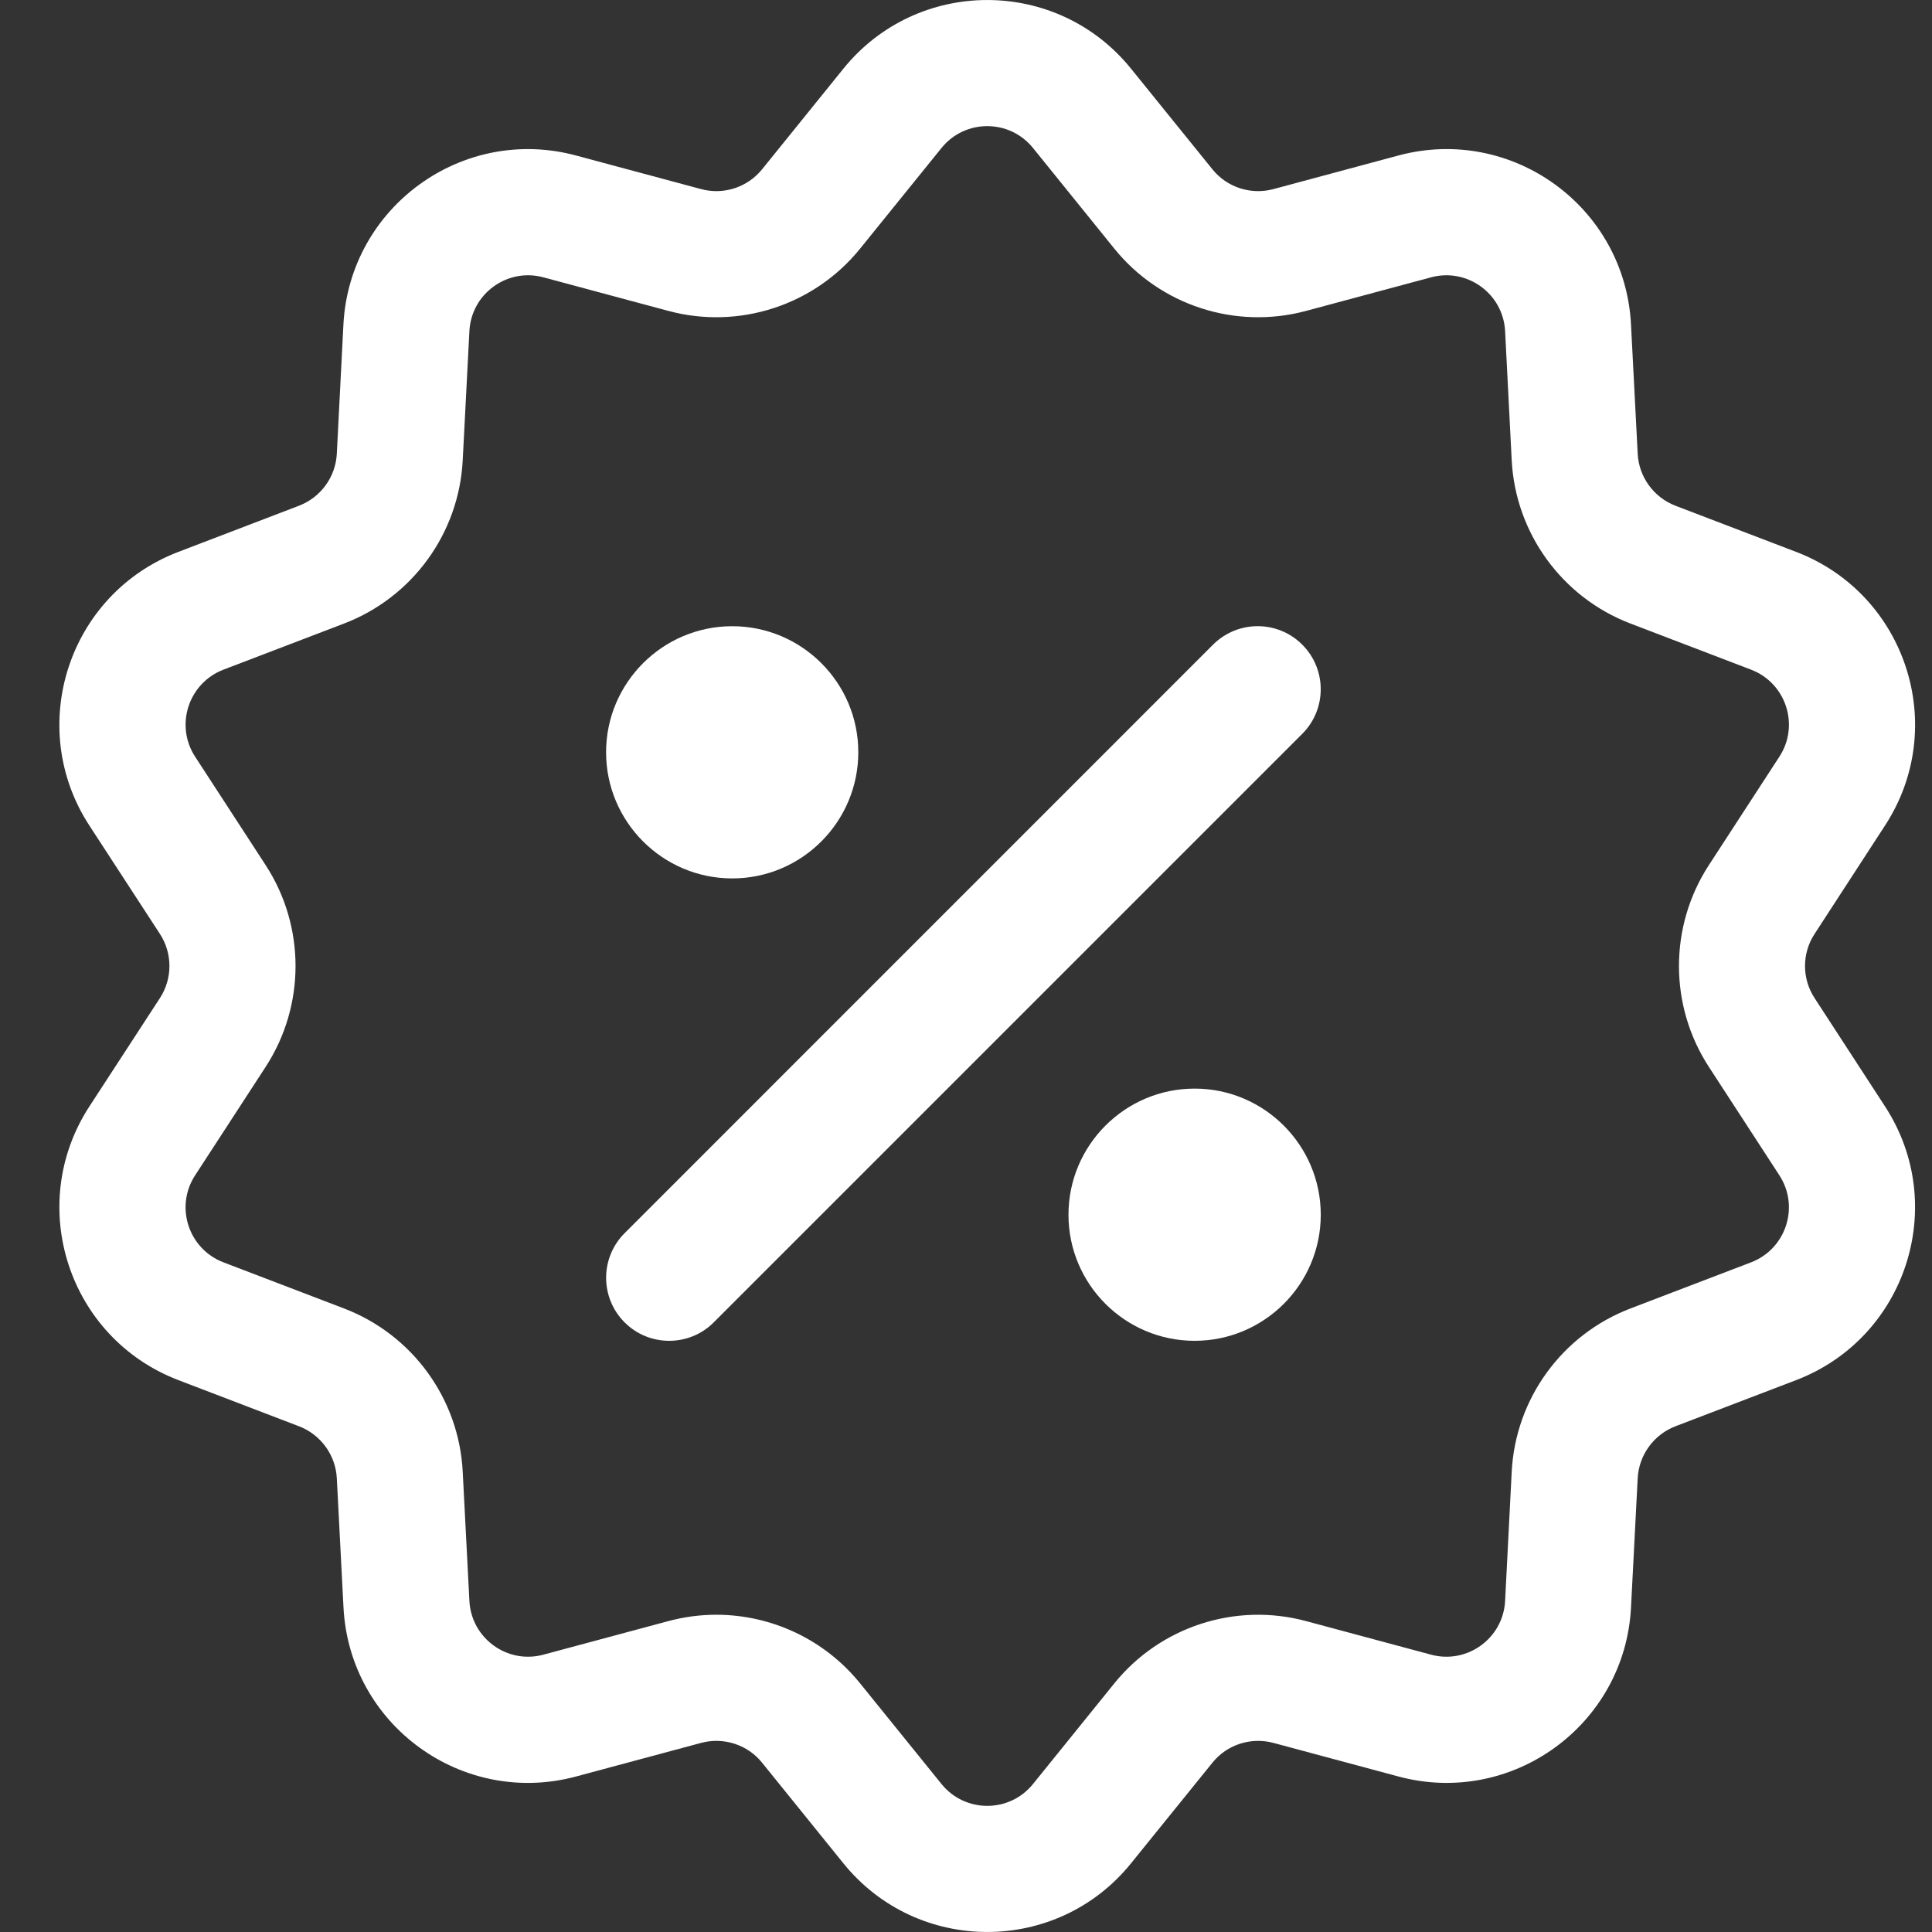
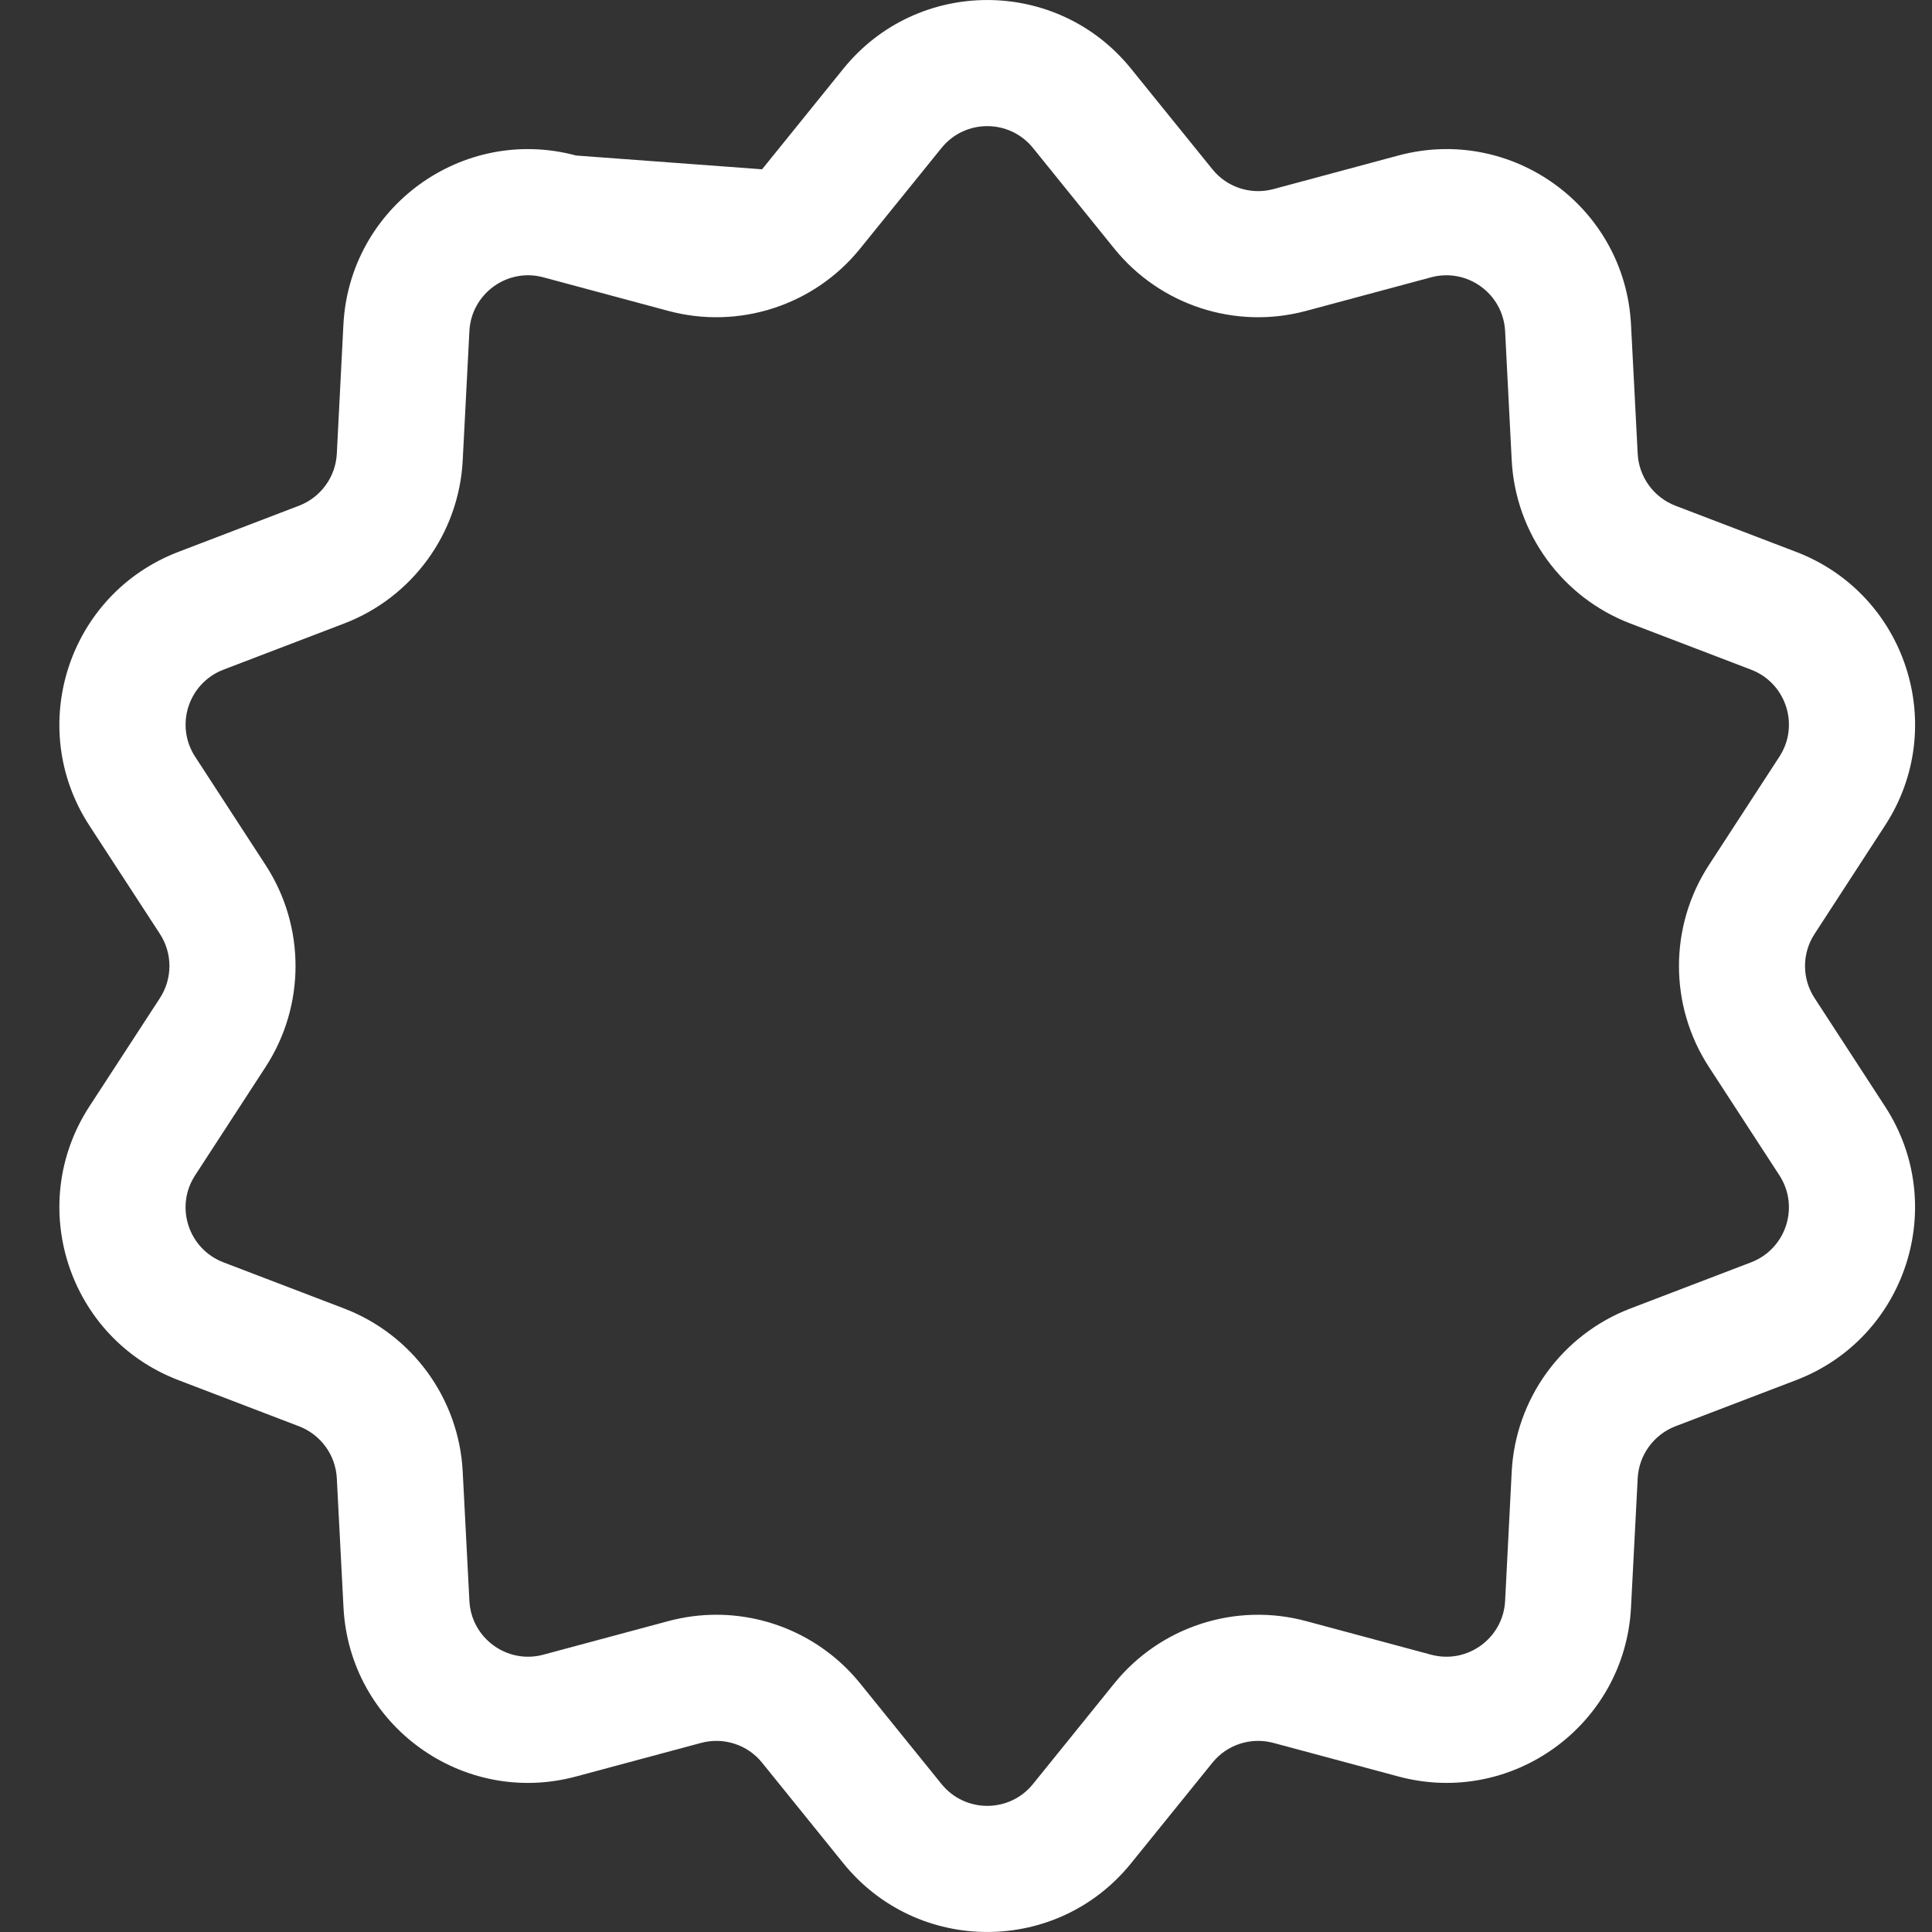
<svg xmlns="http://www.w3.org/2000/svg" width="24" height="24" viewBox="0 0 24 24" fill="none">
  <rect x="0" y="0" width="24" height="24" fill="#333333" stroke="none" />
-   <path d="M22.541 12.398C22.383 12.156 22.383 11.844 22.541 11.602L23.417 10.254C24.216 9.027 23.678 7.379 22.313 6.856L20.812 6.282C20.543 6.178 20.359 5.925 20.344 5.637L20.261 4.032C20.186 2.57 18.782 1.552 17.37 1.932L15.819 2.349C15.54 2.424 15.242 2.328 15.061 2.103L14.05 0.853C13.13 -0.285 11.396 -0.283 10.477 0.853L9.467 2.103C9.285 2.328 8.988 2.424 8.709 2.349L7.157 1.932C5.743 1.552 4.342 2.573 4.266 4.032L4.184 5.637C4.169 5.925 3.985 6.178 3.715 6.282L2.215 6.856C0.847 7.38 0.313 9.03 1.11 10.255L1.987 11.602C2.144 11.844 2.144 12.156 1.987 12.398L1.11 13.745C0.312 14.973 0.85 16.621 2.215 17.144L3.715 17.718C3.985 17.822 4.169 18.075 4.184 18.363L4.267 19.968C4.342 21.43 5.746 22.448 7.157 22.068L8.709 21.651C8.988 21.576 9.286 21.672 9.467 21.897L10.477 23.147C11.398 24.285 13.132 24.283 14.05 23.147L15.061 21.897C15.242 21.672 15.54 21.576 15.819 21.651L17.371 22.068C18.784 22.448 20.186 21.427 20.261 19.968L20.344 18.363C20.359 18.075 20.543 17.822 20.812 17.718L22.313 17.144C23.68 16.62 24.214 14.97 23.417 13.745L22.541 12.398ZM21.753 15.681L20.252 16.255C19.404 16.58 18.826 17.375 18.779 18.282L18.697 19.887C18.673 20.352 18.226 20.676 17.777 20.555L16.225 20.138C15.348 19.902 14.413 20.206 13.842 20.912L12.832 22.162C12.539 22.524 11.988 22.523 11.696 22.162L10.685 20.912C10.243 20.365 9.582 20.059 8.898 20.059C8.7 20.059 8.5 20.085 8.302 20.138L6.75 20.555C6.301 20.676 5.855 20.351 5.831 19.887L5.748 18.282C5.702 17.375 5.123 16.58 4.276 16.255L2.775 15.681C2.34 15.514 2.17 14.989 2.424 14.6L3.3 13.253C3.795 12.492 3.795 11.508 3.3 10.747L2.424 9.4C2.17 9.01 2.341 8.486 2.775 8.319L4.276 7.745C5.124 7.42 5.702 6.624 5.748 5.718L5.831 4.113C5.855 3.648 6.302 3.324 6.75 3.445L8.302 3.862C9.179 4.098 10.115 3.794 10.685 3.088L11.696 1.838C11.989 1.476 12.54 1.477 12.832 1.838L13.842 3.088C14.413 3.794 15.348 4.098 16.225 3.862L17.777 3.445C18.227 3.324 18.673 3.649 18.697 4.113L18.779 5.718C18.826 6.624 19.404 7.42 20.252 7.745L21.753 8.319C22.188 8.486 22.358 9.011 22.104 9.4L21.228 10.747C20.733 11.508 20.733 12.492 21.228 13.253L22.104 14.6C22.358 14.99 22.187 15.514 21.753 15.681Z" fill="white" />
-   <path d="M16.177 8.008C15.871 7.702 15.376 7.702 15.069 8.008L7.759 15.319C7.453 15.625 7.453 16.121 7.759 16.427C7.912 16.58 8.112 16.656 8.313 16.656C8.513 16.656 8.714 16.58 8.866 16.427L16.177 9.116C16.483 8.81 16.483 8.314 16.177 8.008Z" fill="white" />
-   <path d="M9.096 7.779C8.232 7.779 7.529 8.482 7.529 9.345C7.529 10.209 8.232 10.912 9.096 10.912C9.96 10.912 10.662 10.209 10.662 9.345C10.663 8.482 9.96 7.779 9.096 7.779Z" fill="white" />
-   <path d="M14.84 13.523C13.976 13.523 13.273 14.226 13.273 15.09C13.273 15.954 13.976 16.656 14.84 16.656C15.704 16.656 16.407 15.954 16.407 15.09C16.407 14.226 15.704 13.523 14.84 13.523Z" fill="white" />
+   <path d="M22.541 12.398C22.383 12.156 22.383 11.844 22.541 11.602L23.417 10.254C24.216 9.027 23.678 7.379 22.313 6.856L20.812 6.282C20.543 6.178 20.359 5.925 20.344 5.637L20.261 4.032C20.186 2.57 18.782 1.552 17.37 1.932L15.819 2.349C15.54 2.424 15.242 2.328 15.061 2.103L14.05 0.853C13.13 -0.285 11.396 -0.283 10.477 0.853L9.467 2.103L7.157 1.932C5.743 1.552 4.342 2.573 4.266 4.032L4.184 5.637C4.169 5.925 3.985 6.178 3.715 6.282L2.215 6.856C0.847 7.38 0.313 9.03 1.11 10.255L1.987 11.602C2.144 11.844 2.144 12.156 1.987 12.398L1.11 13.745C0.312 14.973 0.85 16.621 2.215 17.144L3.715 17.718C3.985 17.822 4.169 18.075 4.184 18.363L4.267 19.968C4.342 21.43 5.746 22.448 7.157 22.068L8.709 21.651C8.988 21.576 9.286 21.672 9.467 21.897L10.477 23.147C11.398 24.285 13.132 24.283 14.05 23.147L15.061 21.897C15.242 21.672 15.54 21.576 15.819 21.651L17.371 22.068C18.784 22.448 20.186 21.427 20.261 19.968L20.344 18.363C20.359 18.075 20.543 17.822 20.812 17.718L22.313 17.144C23.68 16.62 24.214 14.97 23.417 13.745L22.541 12.398ZM21.753 15.681L20.252 16.255C19.404 16.58 18.826 17.375 18.779 18.282L18.697 19.887C18.673 20.352 18.226 20.676 17.777 20.555L16.225 20.138C15.348 19.902 14.413 20.206 13.842 20.912L12.832 22.162C12.539 22.524 11.988 22.523 11.696 22.162L10.685 20.912C10.243 20.365 9.582 20.059 8.898 20.059C8.7 20.059 8.5 20.085 8.302 20.138L6.75 20.555C6.301 20.676 5.855 20.351 5.831 19.887L5.748 18.282C5.702 17.375 5.123 16.58 4.276 16.255L2.775 15.681C2.34 15.514 2.17 14.989 2.424 14.6L3.3 13.253C3.795 12.492 3.795 11.508 3.3 10.747L2.424 9.4C2.17 9.01 2.341 8.486 2.775 8.319L4.276 7.745C5.124 7.42 5.702 6.624 5.748 5.718L5.831 4.113C5.855 3.648 6.302 3.324 6.75 3.445L8.302 3.862C9.179 4.098 10.115 3.794 10.685 3.088L11.696 1.838C11.989 1.476 12.54 1.477 12.832 1.838L13.842 3.088C14.413 3.794 15.348 4.098 16.225 3.862L17.777 3.445C18.227 3.324 18.673 3.649 18.697 4.113L18.779 5.718C18.826 6.624 19.404 7.42 20.252 7.745L21.753 8.319C22.188 8.486 22.358 9.011 22.104 9.4L21.228 10.747C20.733 11.508 20.733 12.492 21.228 13.253L22.104 14.6C22.358 14.99 22.187 15.514 21.753 15.681Z" fill="white" />
</svg>